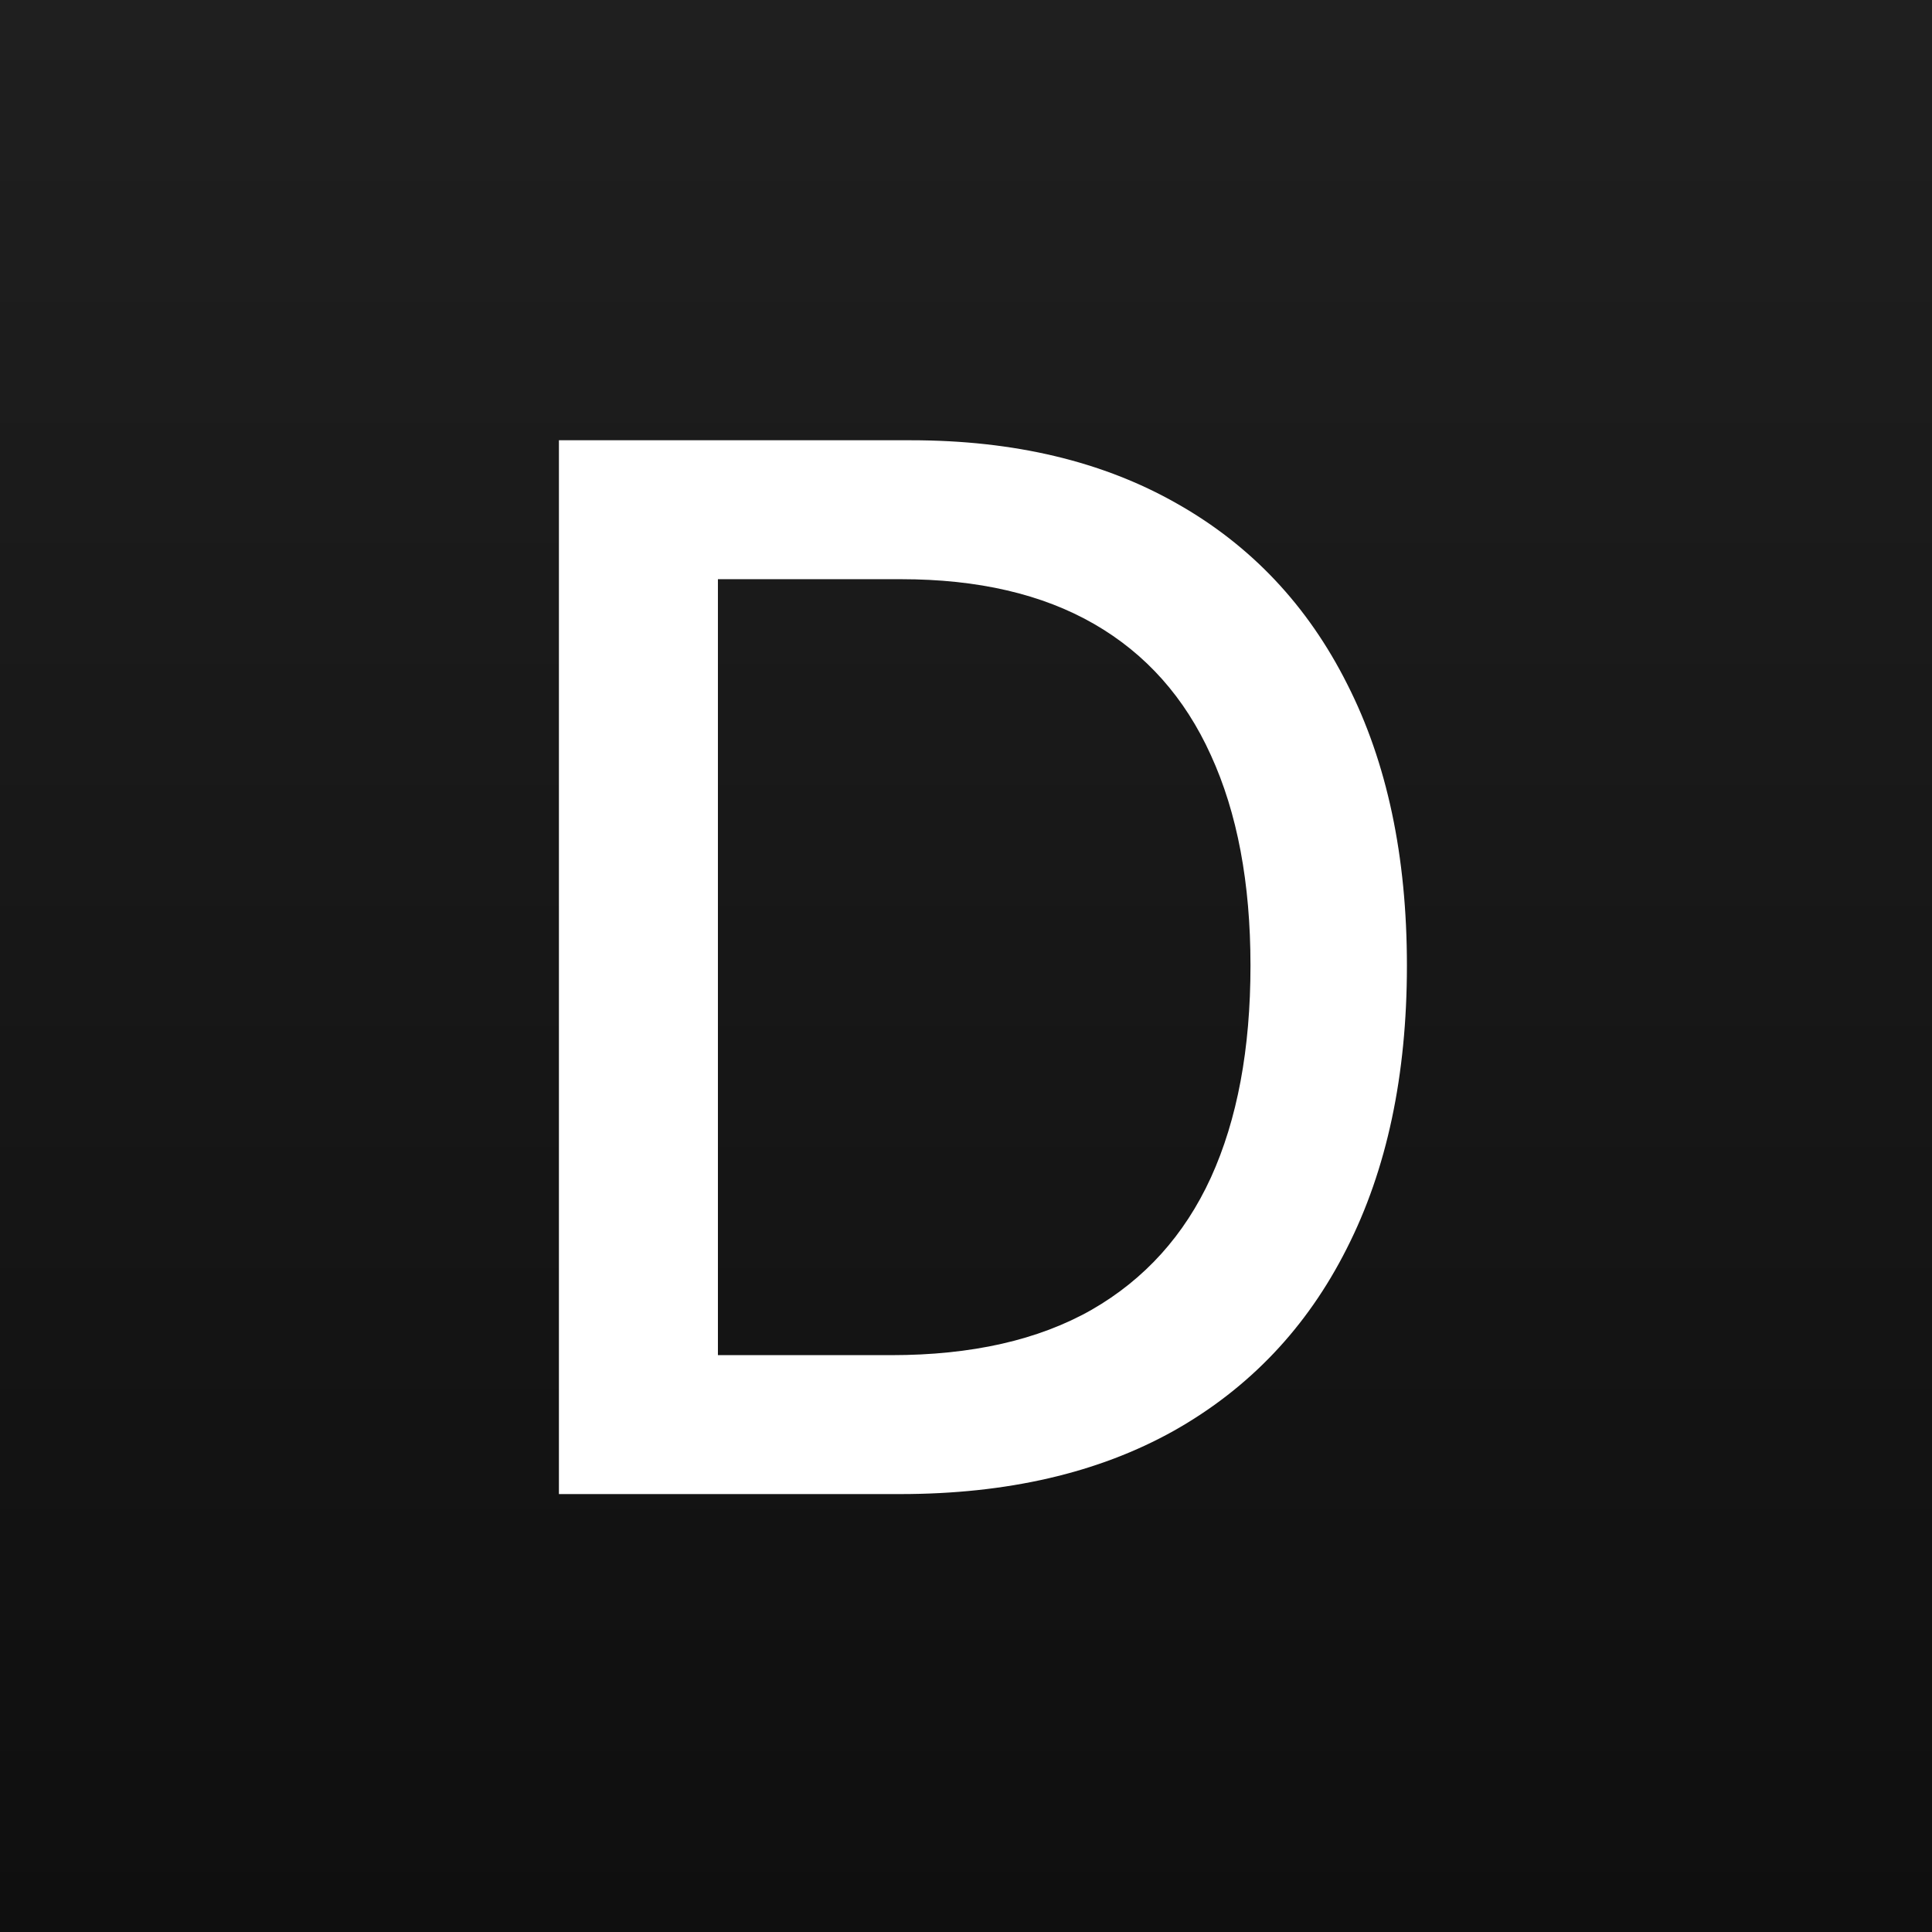
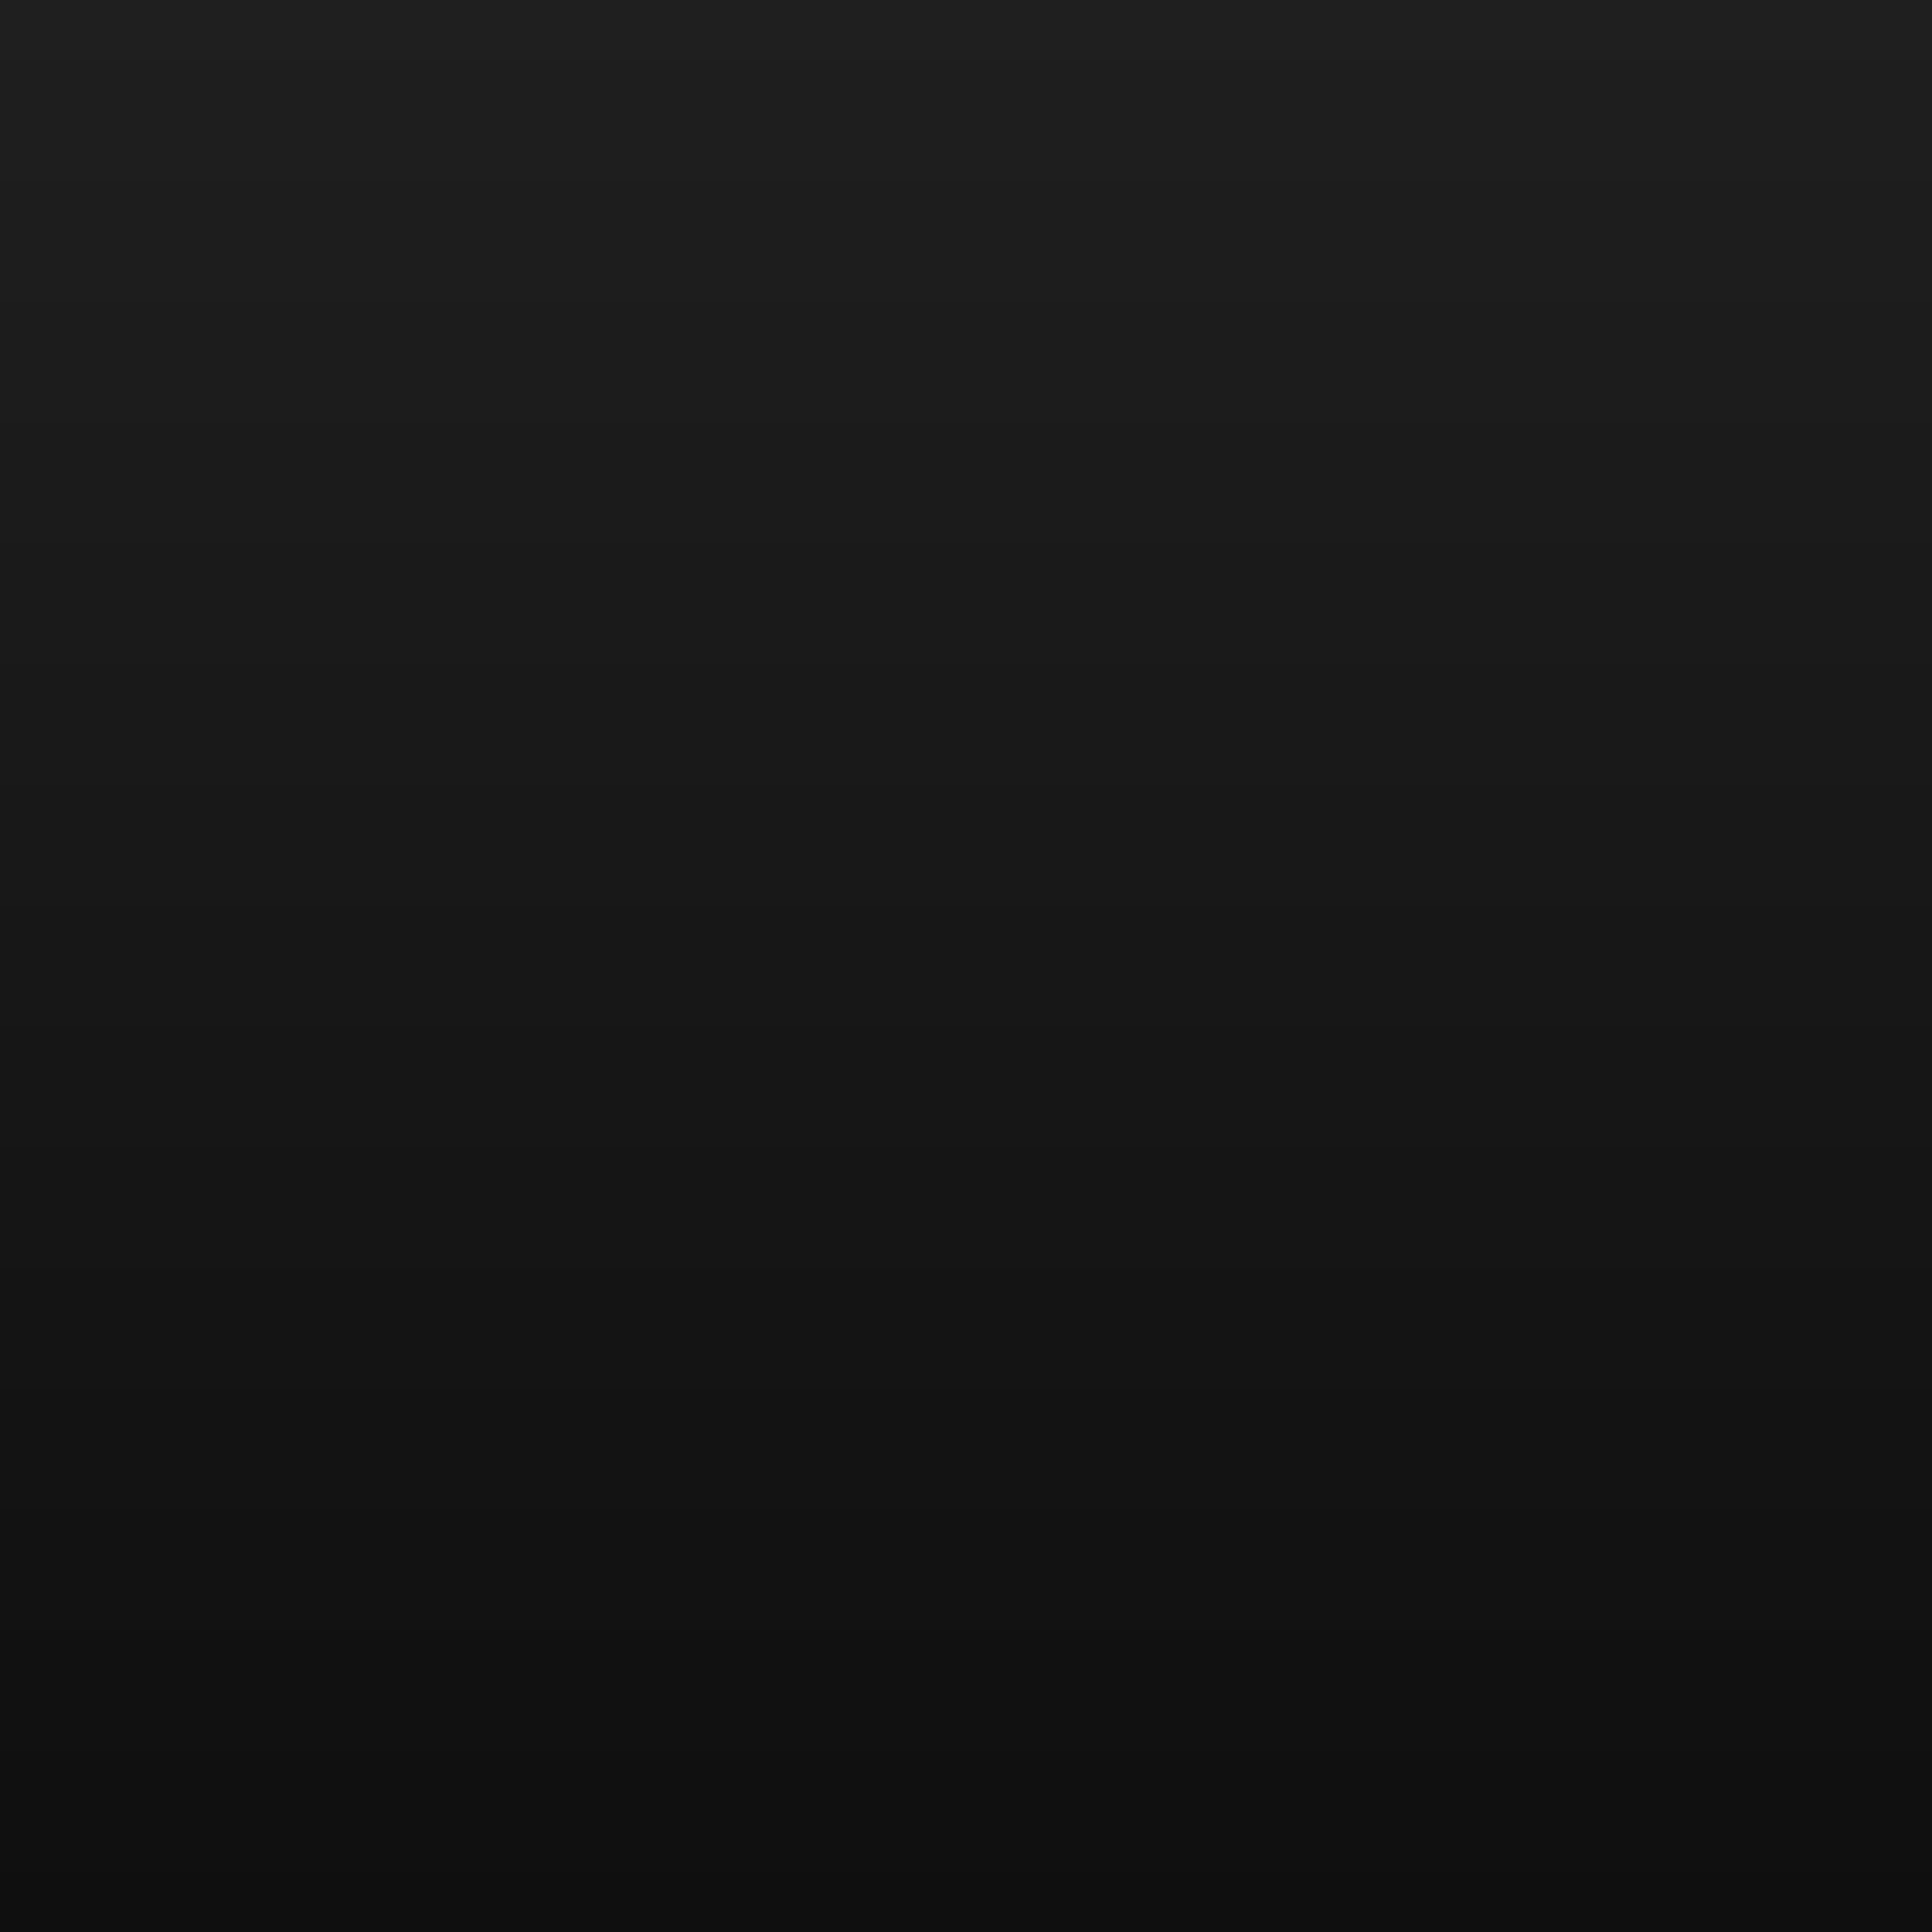
<svg xmlns="http://www.w3.org/2000/svg" width="600" height="600" viewBox="0 0 600 600" fill="none">
  <rect x="0" y="0" width="600" height="600" fill="#808080" stroke="none" />
  <path d="M0 0H600V600H0V0Z" fill="url(#paint0_linear_2235_449)" />
-   <path d="M279.525 464H173.577V136.727H282.881C314.948 136.727 342.487 143.279 365.498 156.383C388.51 169.38 406.141 188.077 418.393 212.473C430.751 236.763 436.93 265.9 436.93 299.884C436.93 333.975 430.697 363.272 418.233 387.775C405.875 412.278 387.977 431.134 364.54 444.344C341.102 457.448 312.764 464 279.525 464ZM222.956 420.854H276.809C301.738 420.854 322.459 416.166 338.972 406.791C355.484 397.31 367.842 383.62 376.045 365.722C384.248 347.718 388.35 325.772 388.35 299.884C388.35 274.21 384.248 252.423 376.045 234.526C367.949 216.628 355.857 203.045 339.771 193.776C323.684 184.508 303.709 179.874 279.845 179.874H222.956V420.854Z" fill="white" />
  <defs>
    <linearGradient id="paint0_linear_2235_449" x1="300" y1="0" x2="300" y2="600" gradientUnits="userSpaceOnUse">
      <stop stop-color="#1F1F1F" />
      <stop offset="1" stop-color="#0F0F0F" />
    </linearGradient>
  </defs>
</svg>